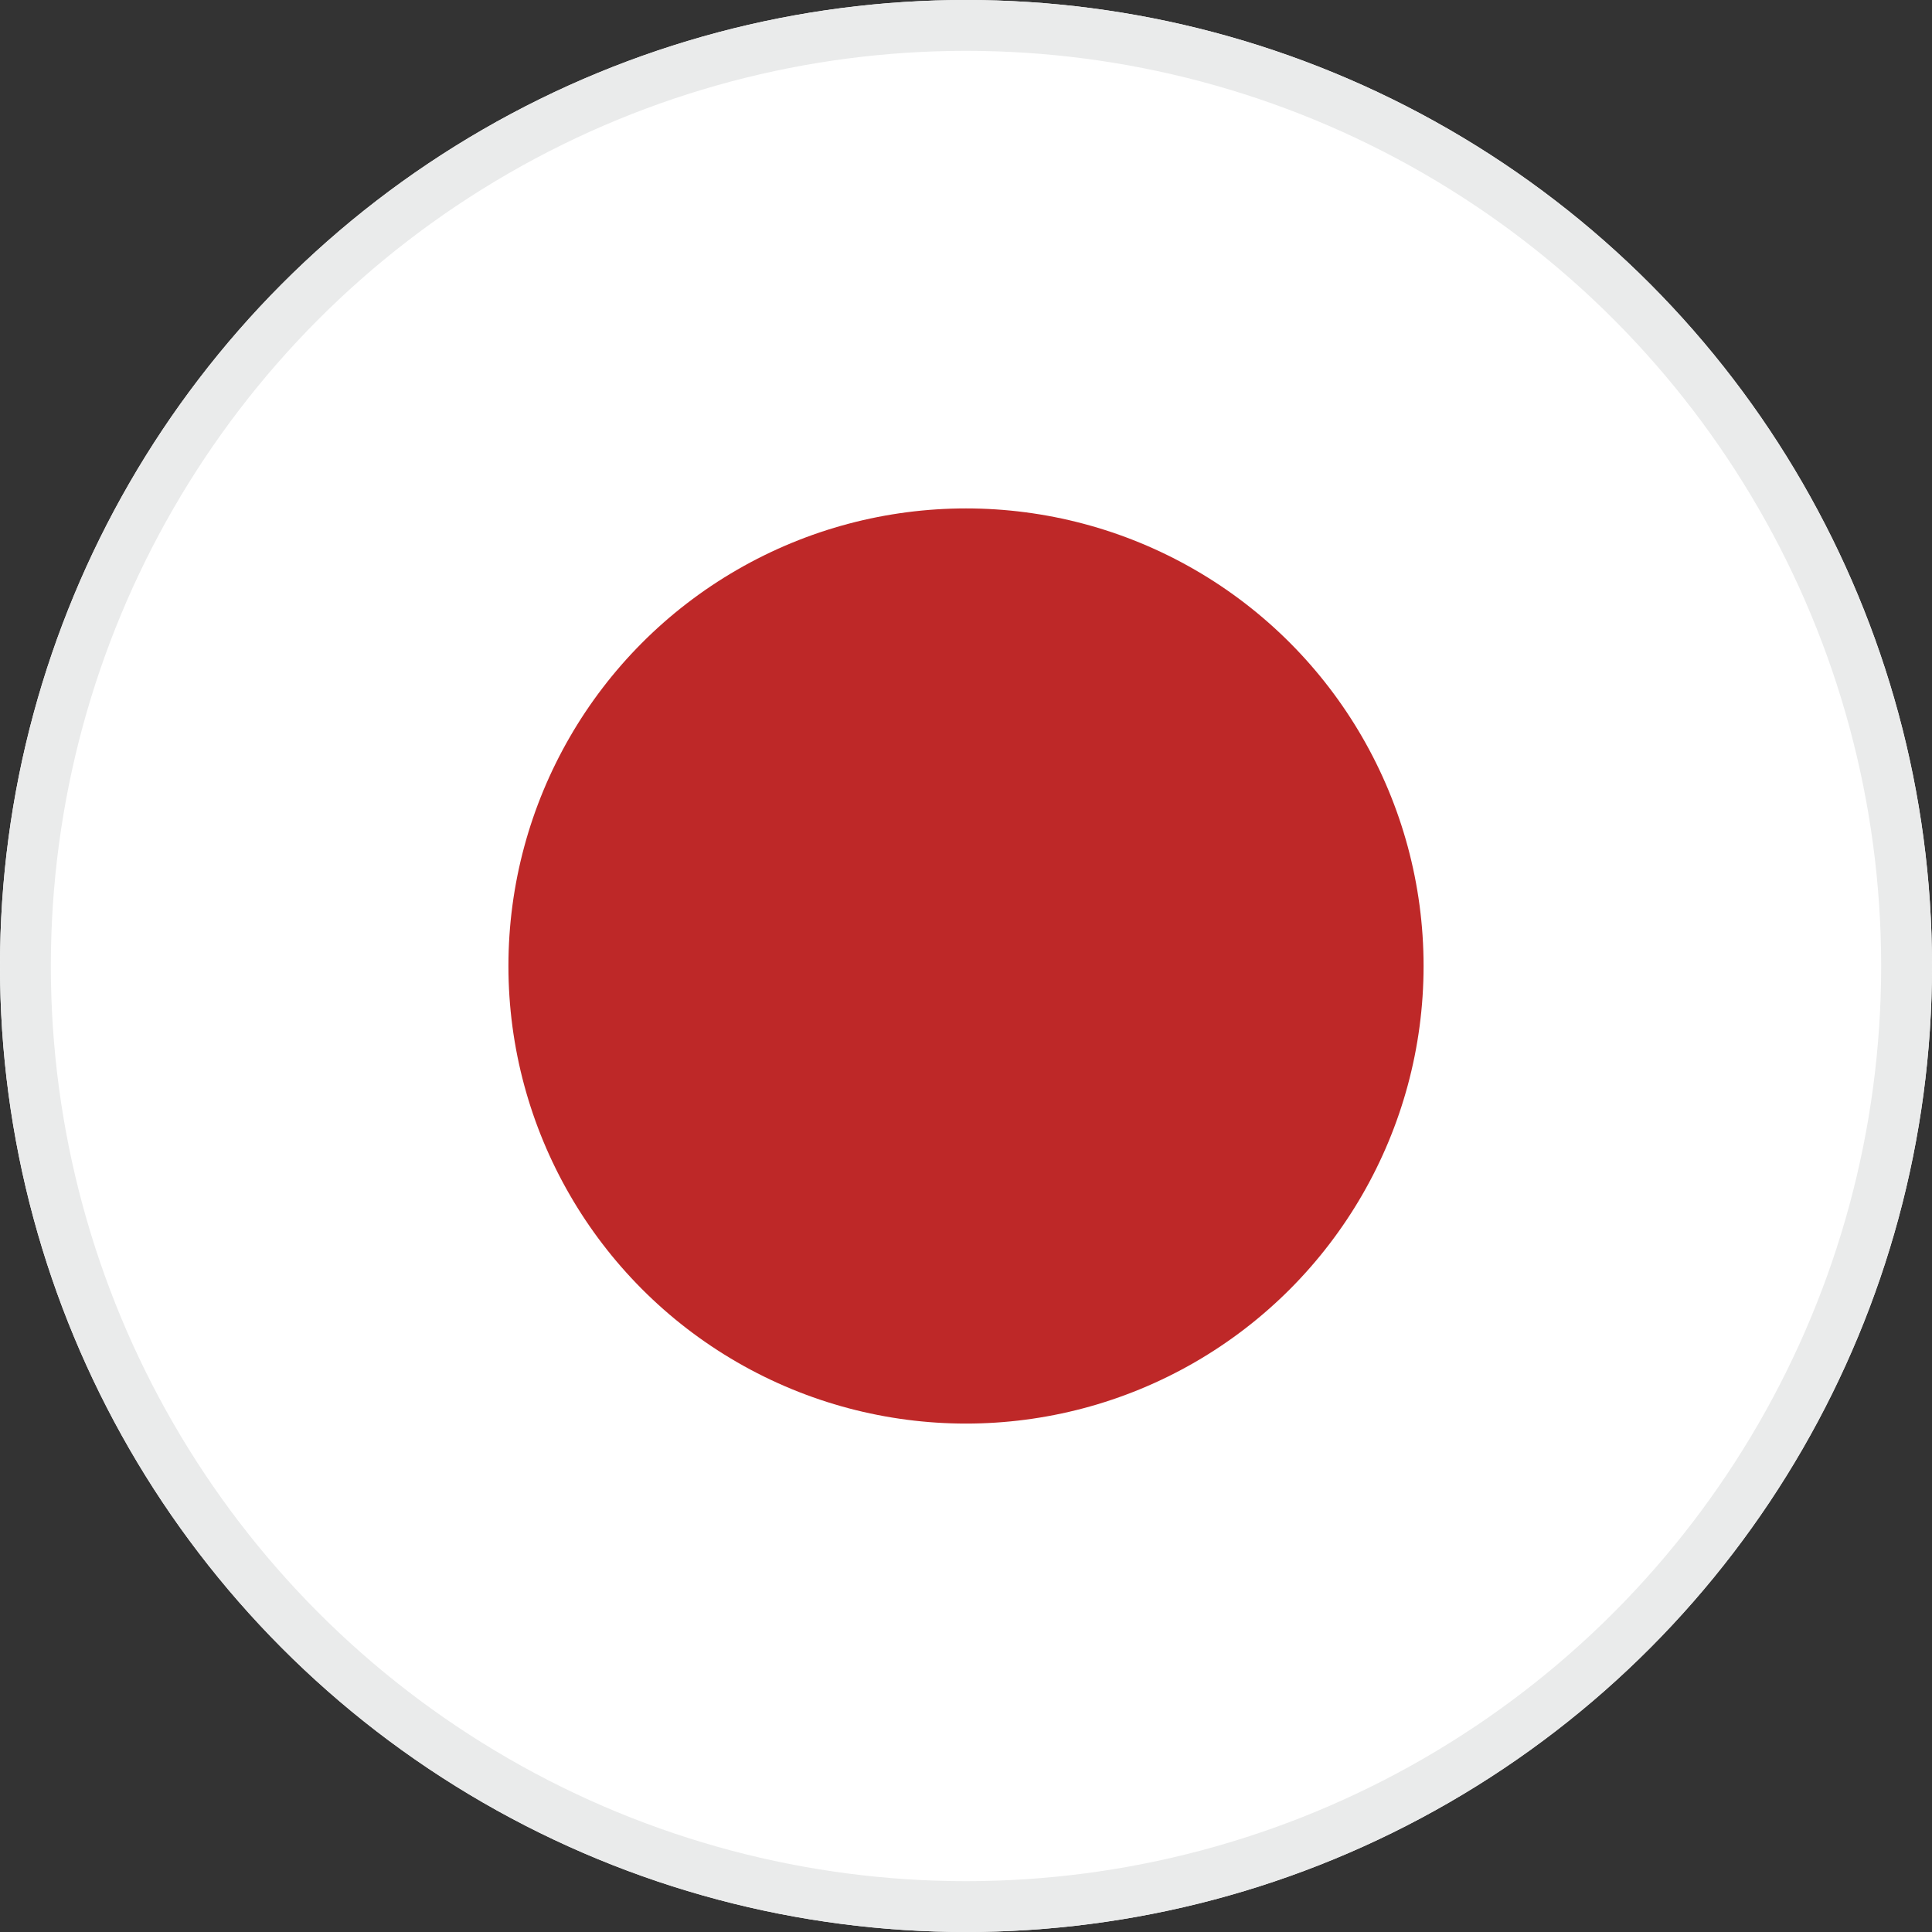
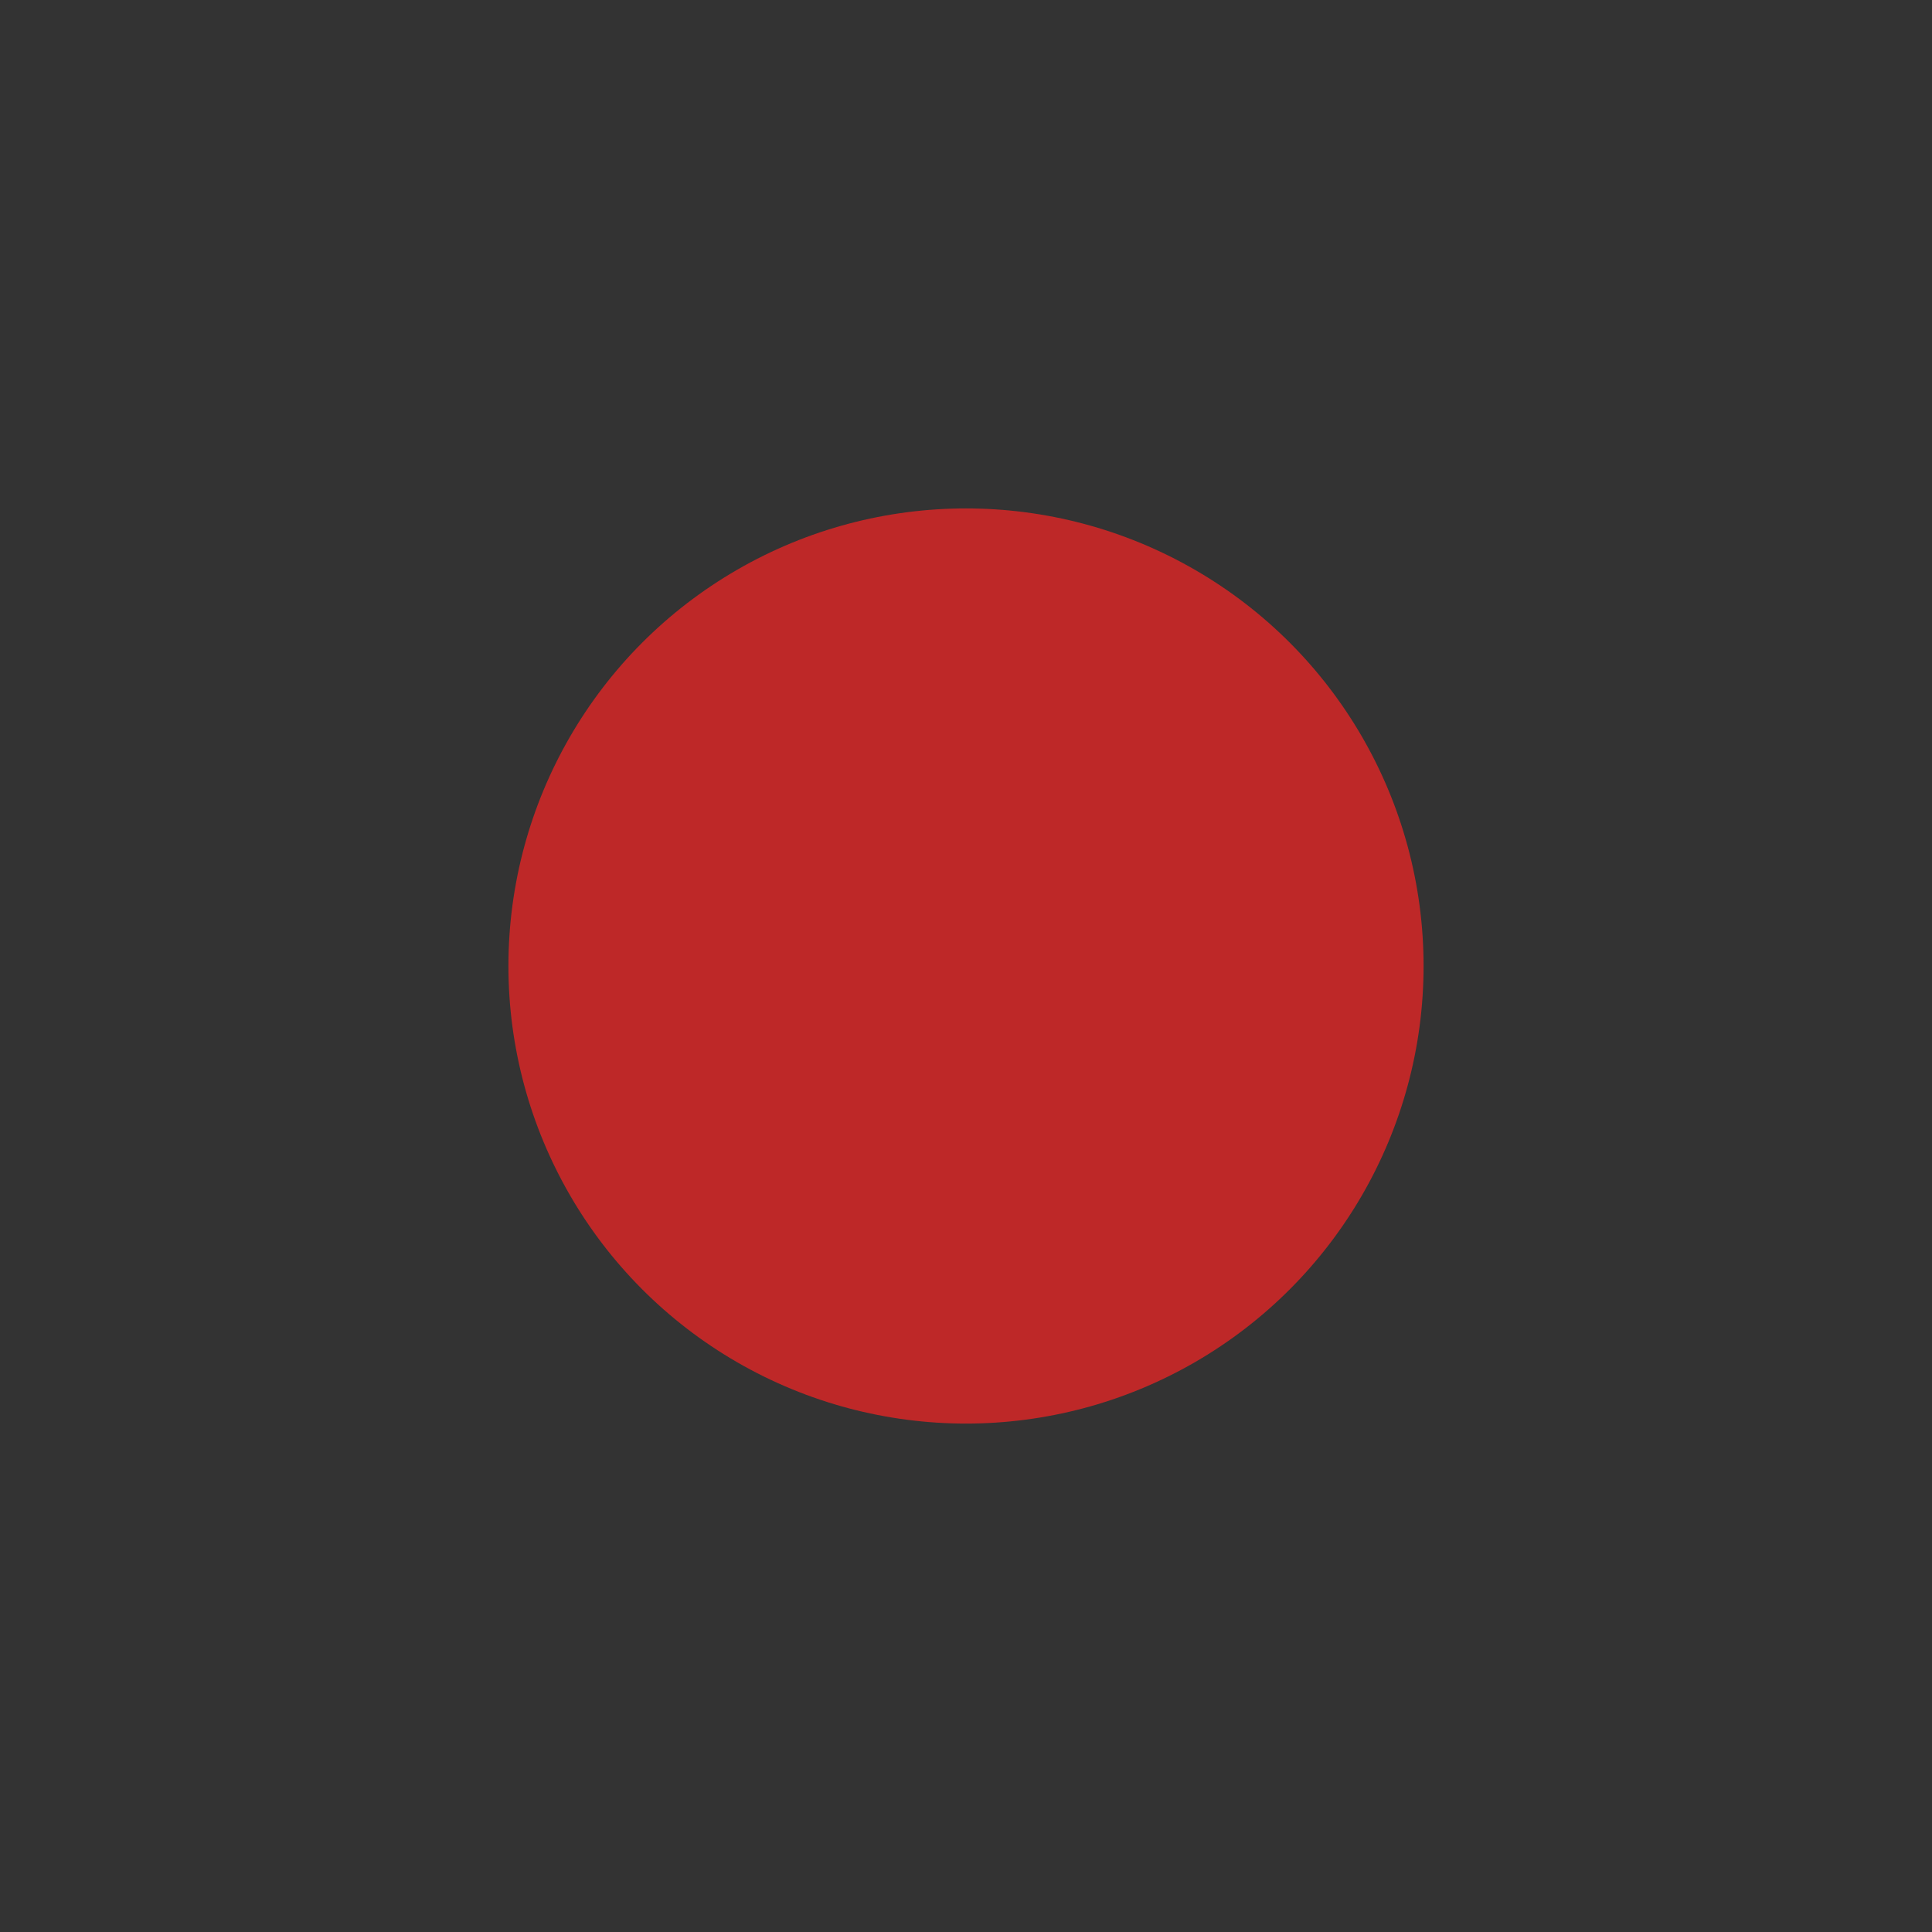
<svg xmlns="http://www.w3.org/2000/svg" width="38" height="38" viewBox="0 0 38 38">
  <rect x="0" y="0" width="38" height="38" fill="#333333" stroke="none" />
  <g transform="translate(-1403 -382)">
    <g transform="translate(1403 382)" fill="#fff" stroke="#eaebeb" stroke-width="1">
-       <circle cx="19" cy="19" r="19" stroke="none" />
-       <circle cx="19" cy="19" r="18.5" fill="none" />
-     </g>
+       </g>
    <circle cx="9" cy="9" r="9" transform="translate(1413 392)" fill="#be2828" />
  </g>
</svg>